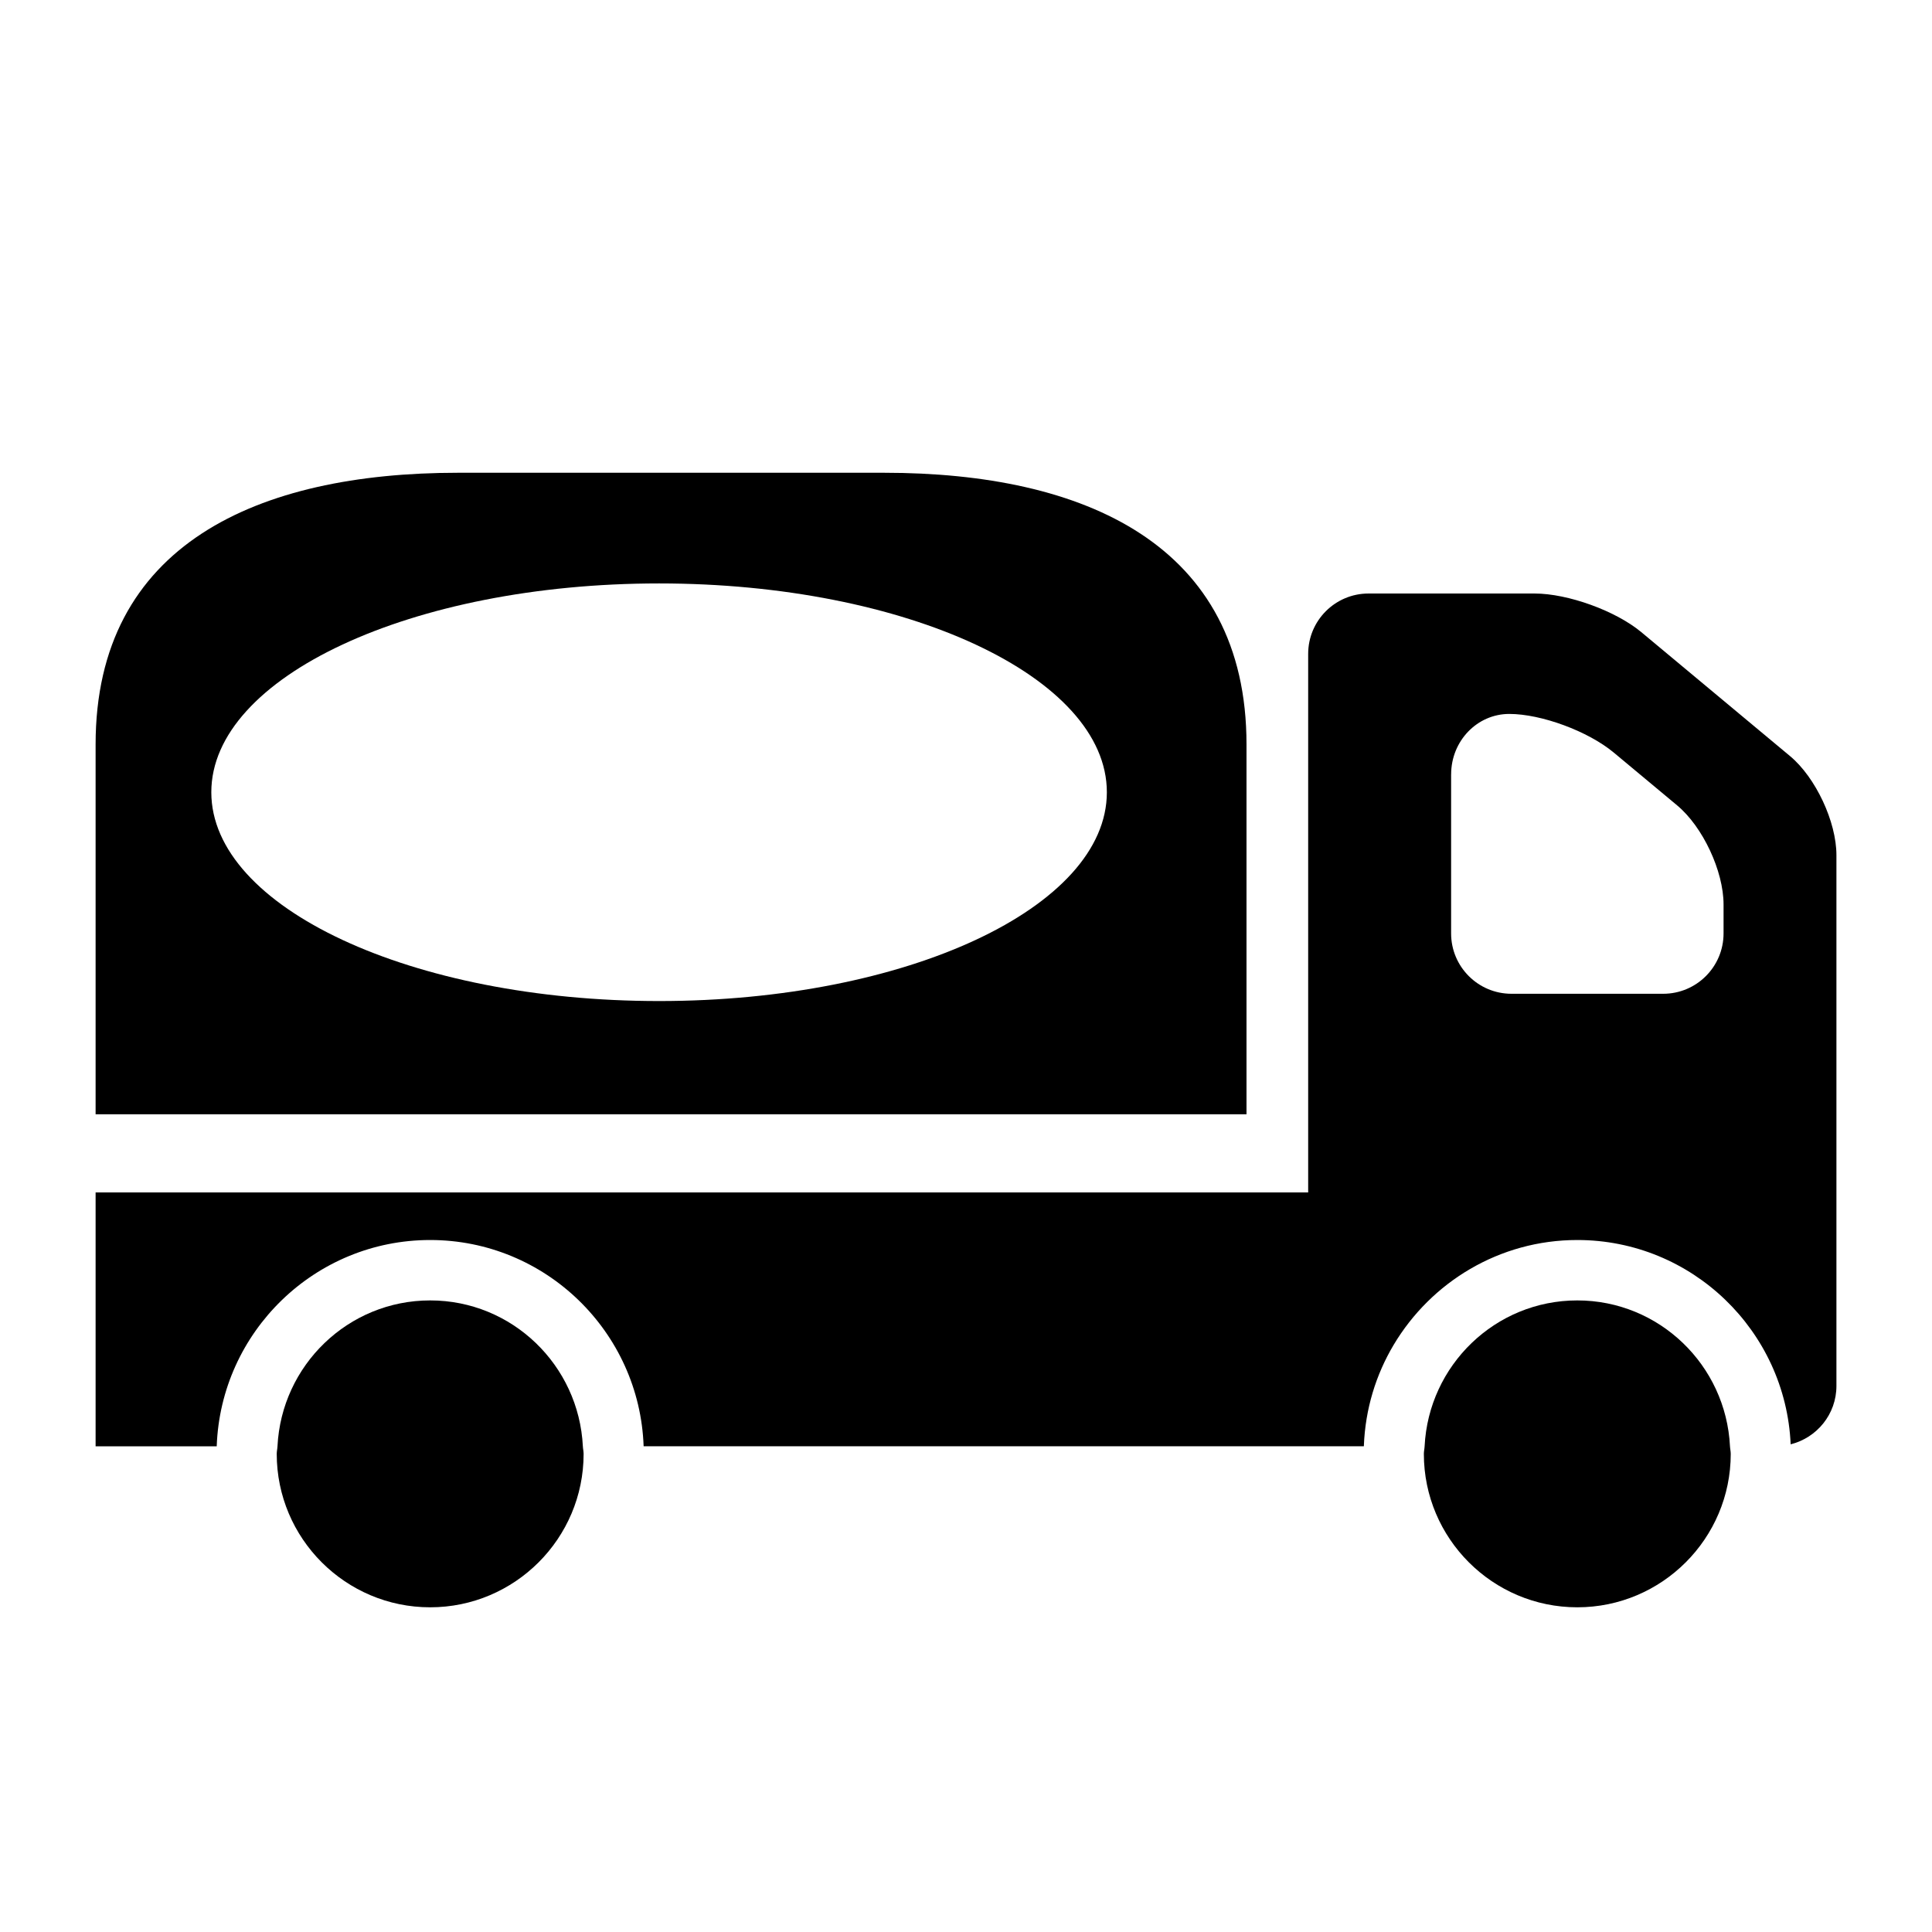
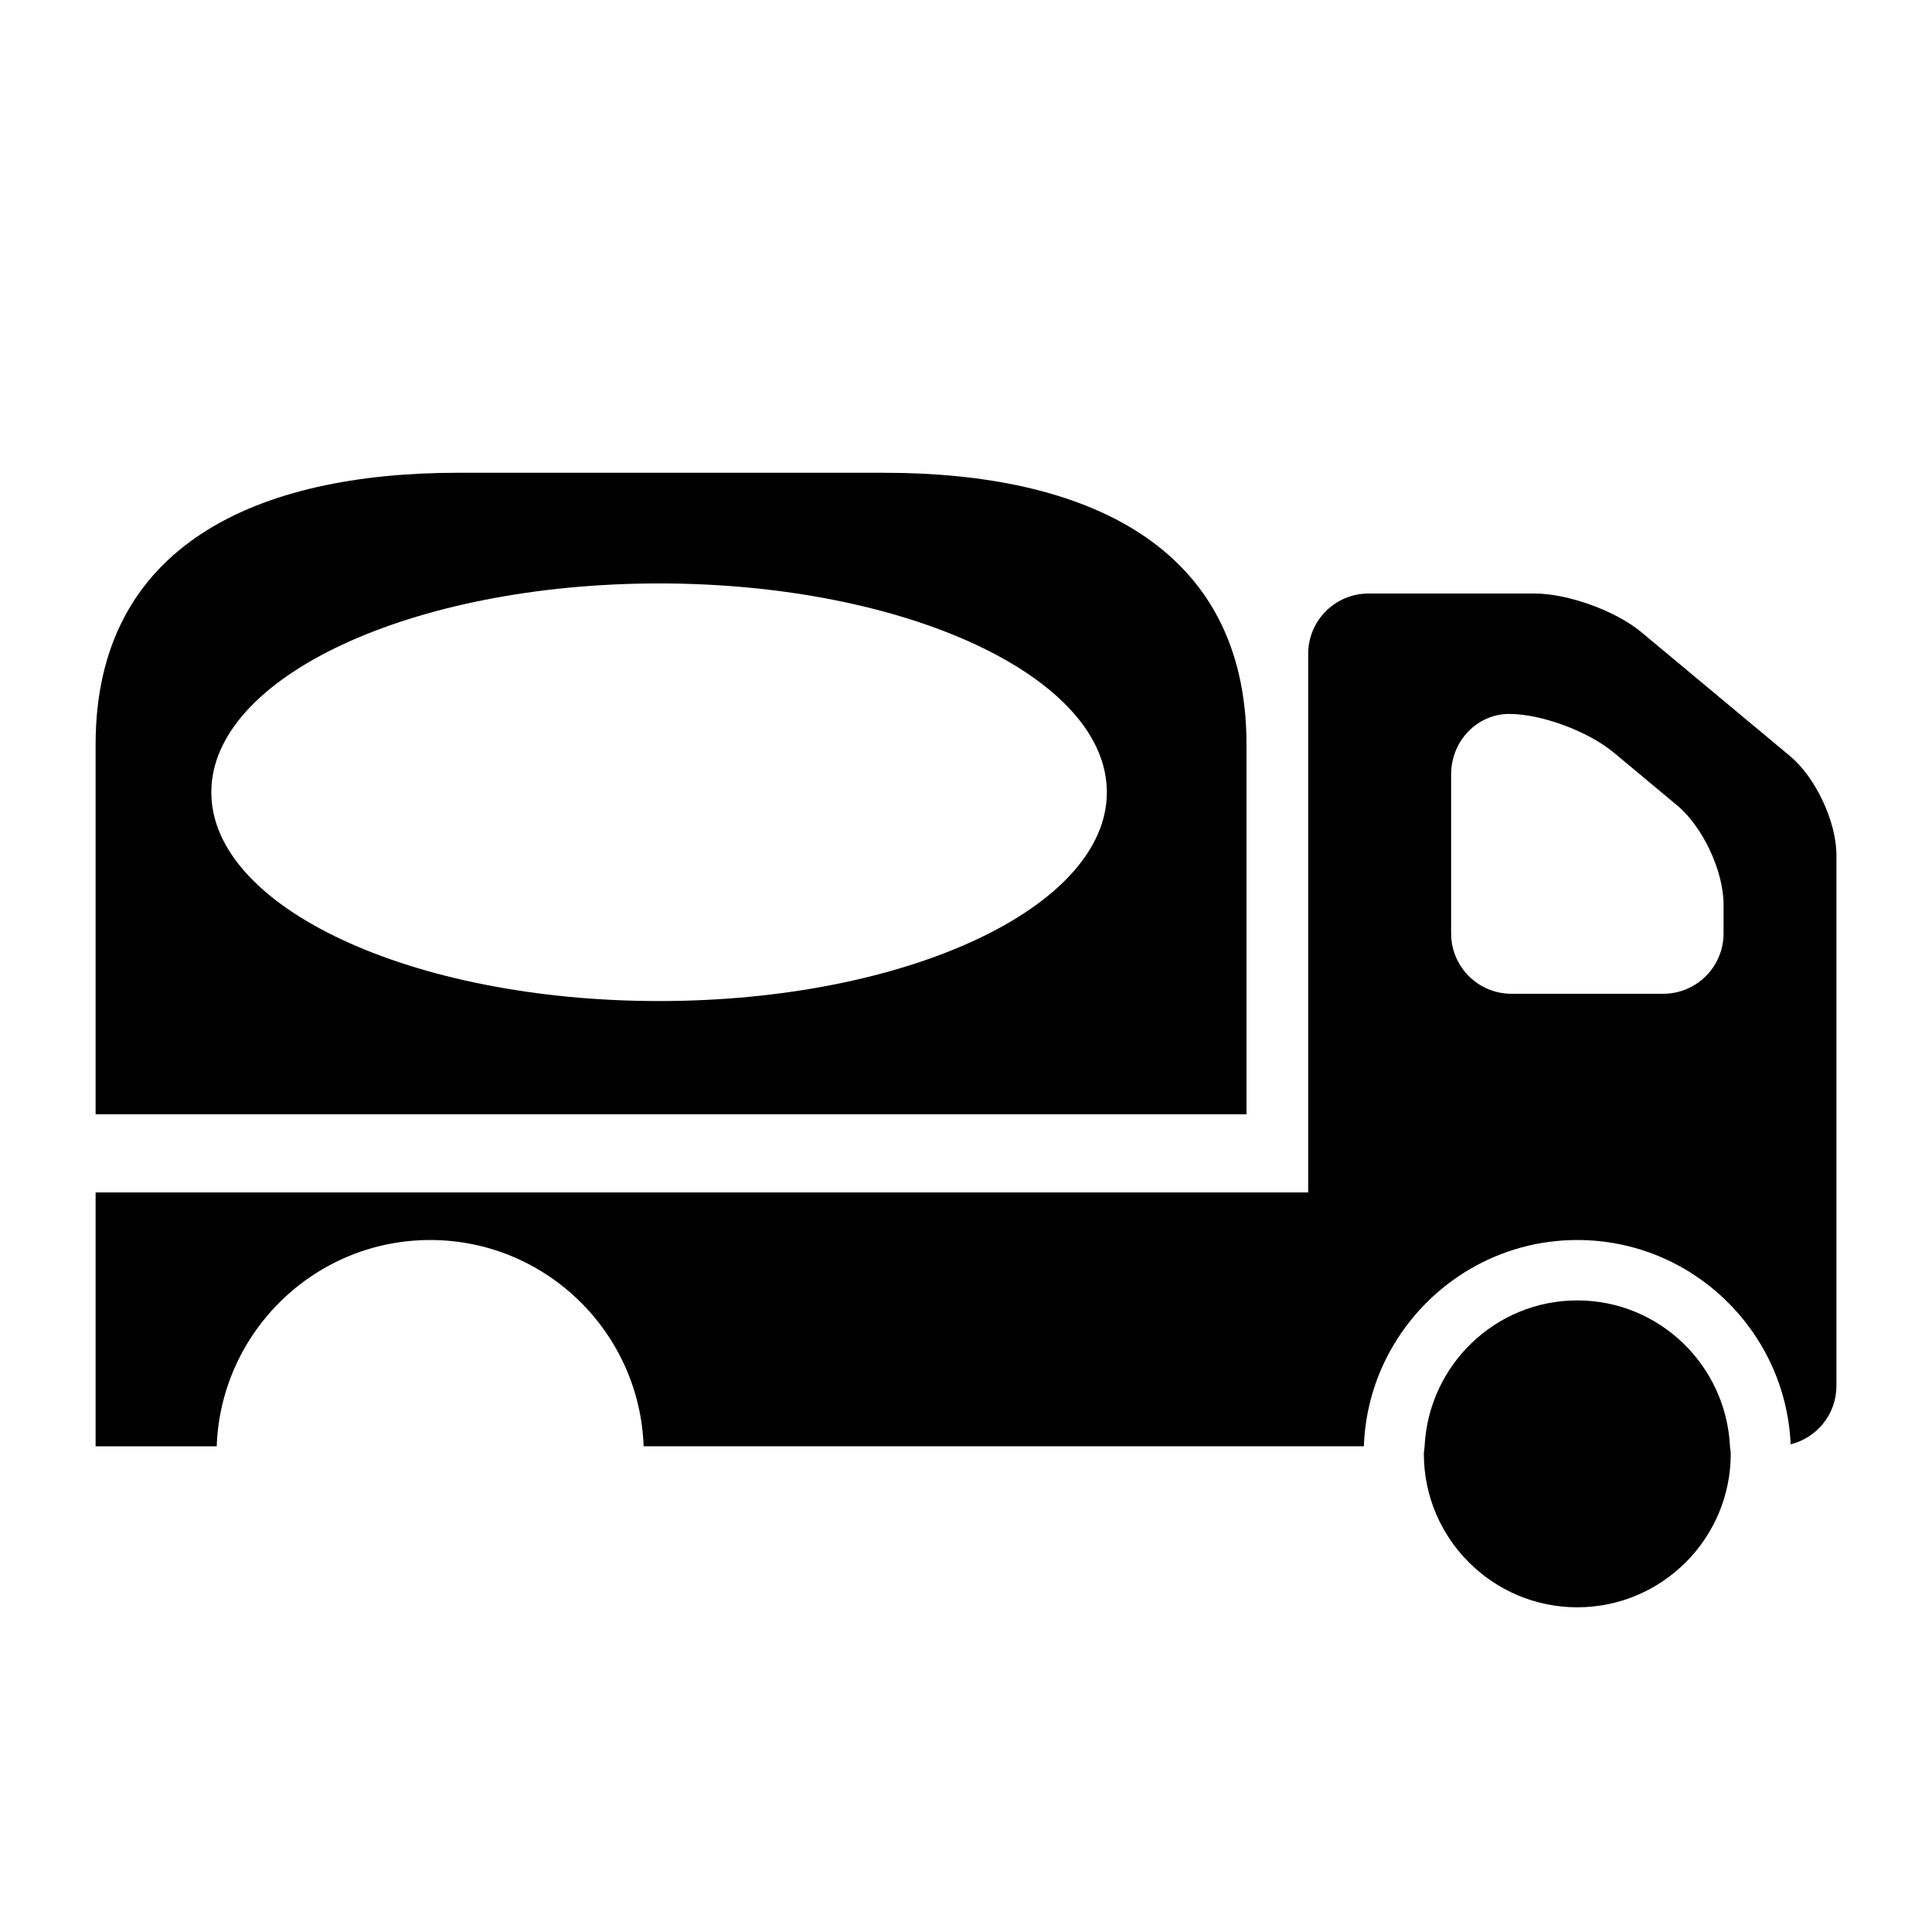
<svg xmlns="http://www.w3.org/2000/svg" version="1.1" id="Capa_1" x="0px" y="0px" width="64px" height="64px" viewBox="0 0 64 64" enable-background="new 0 0 64 64" xml:space="preserve">
  <g>
    <path d="M14.25,41.077c3.821,0,6.938,3.044,7.071,6.833h23.858c0-0.005,0.001-0.01,0.001-0.015   c0.046-1.219,0.399-2.358,0.987-3.345c1.237-2.075,3.497-3.473,6.083-3.473c3.799,0,6.901,3.009,7.068,6.768   c0.869-0.217,1.516-0.998,1.516-1.934V28.327c0-1.105-0.688-2.573-1.536-3.28l-4.927-4.106c-0.849-0.707-2.432-1.28-3.536-1.28   h-5.5c-1.105,0-2,0.895-2,2V39.5H3.167v8.411h4.012C7.312,44.121,10.429,41.077,14.25,41.077z M48.071,25.65   c0-1.105,0.862-2,1.925-2c1.063,0,2.613,0.573,3.462,1.28l2.101,1.751c0.849,0.707,1.536,2.176,1.536,3.28v0.959   c0,1.105-0.895,2-2,2h-5.025c-1.105,0-2-0.895-2-2V25.65z" />
    <path d="M41.292,24.661c0-6.627-5.373-9-12-9H15.167c-6.627,0-12,2.373-12,9v12.25h38.125V24.661z M21.833,33.161   C13.641,33.161,7,30.064,7,26.244c0-3.82,6.641-6.917,14.833-6.917c8.192,0,14.833,3.097,14.833,6.917   C36.667,30.064,30.026,33.161,21.833,33.161z" />
    <path d="M57.308,47.911c-0.133-2.685-2.341-4.833-5.058-4.833s-4.925,2.148-5.058,4.833c-0.004,0.085-0.025,0.164-0.025,0.25   c0,2.803,2.28,5.083,5.083,5.083s5.083-2.28,5.083-5.083C57.333,48.075,57.312,47.995,57.308,47.911z" />
-     <path d="M19.333,48.161c0-0.086-0.021-0.165-0.025-0.25c-0.133-2.685-2.341-4.833-5.058-4.833s-4.925,2.148-5.058,4.833   c-0.004,0.085-0.025,0.164-0.025,0.25c0,2.803,2.28,5.083,5.083,5.083S19.333,50.964,19.333,48.161z" />
  </g>
</svg>